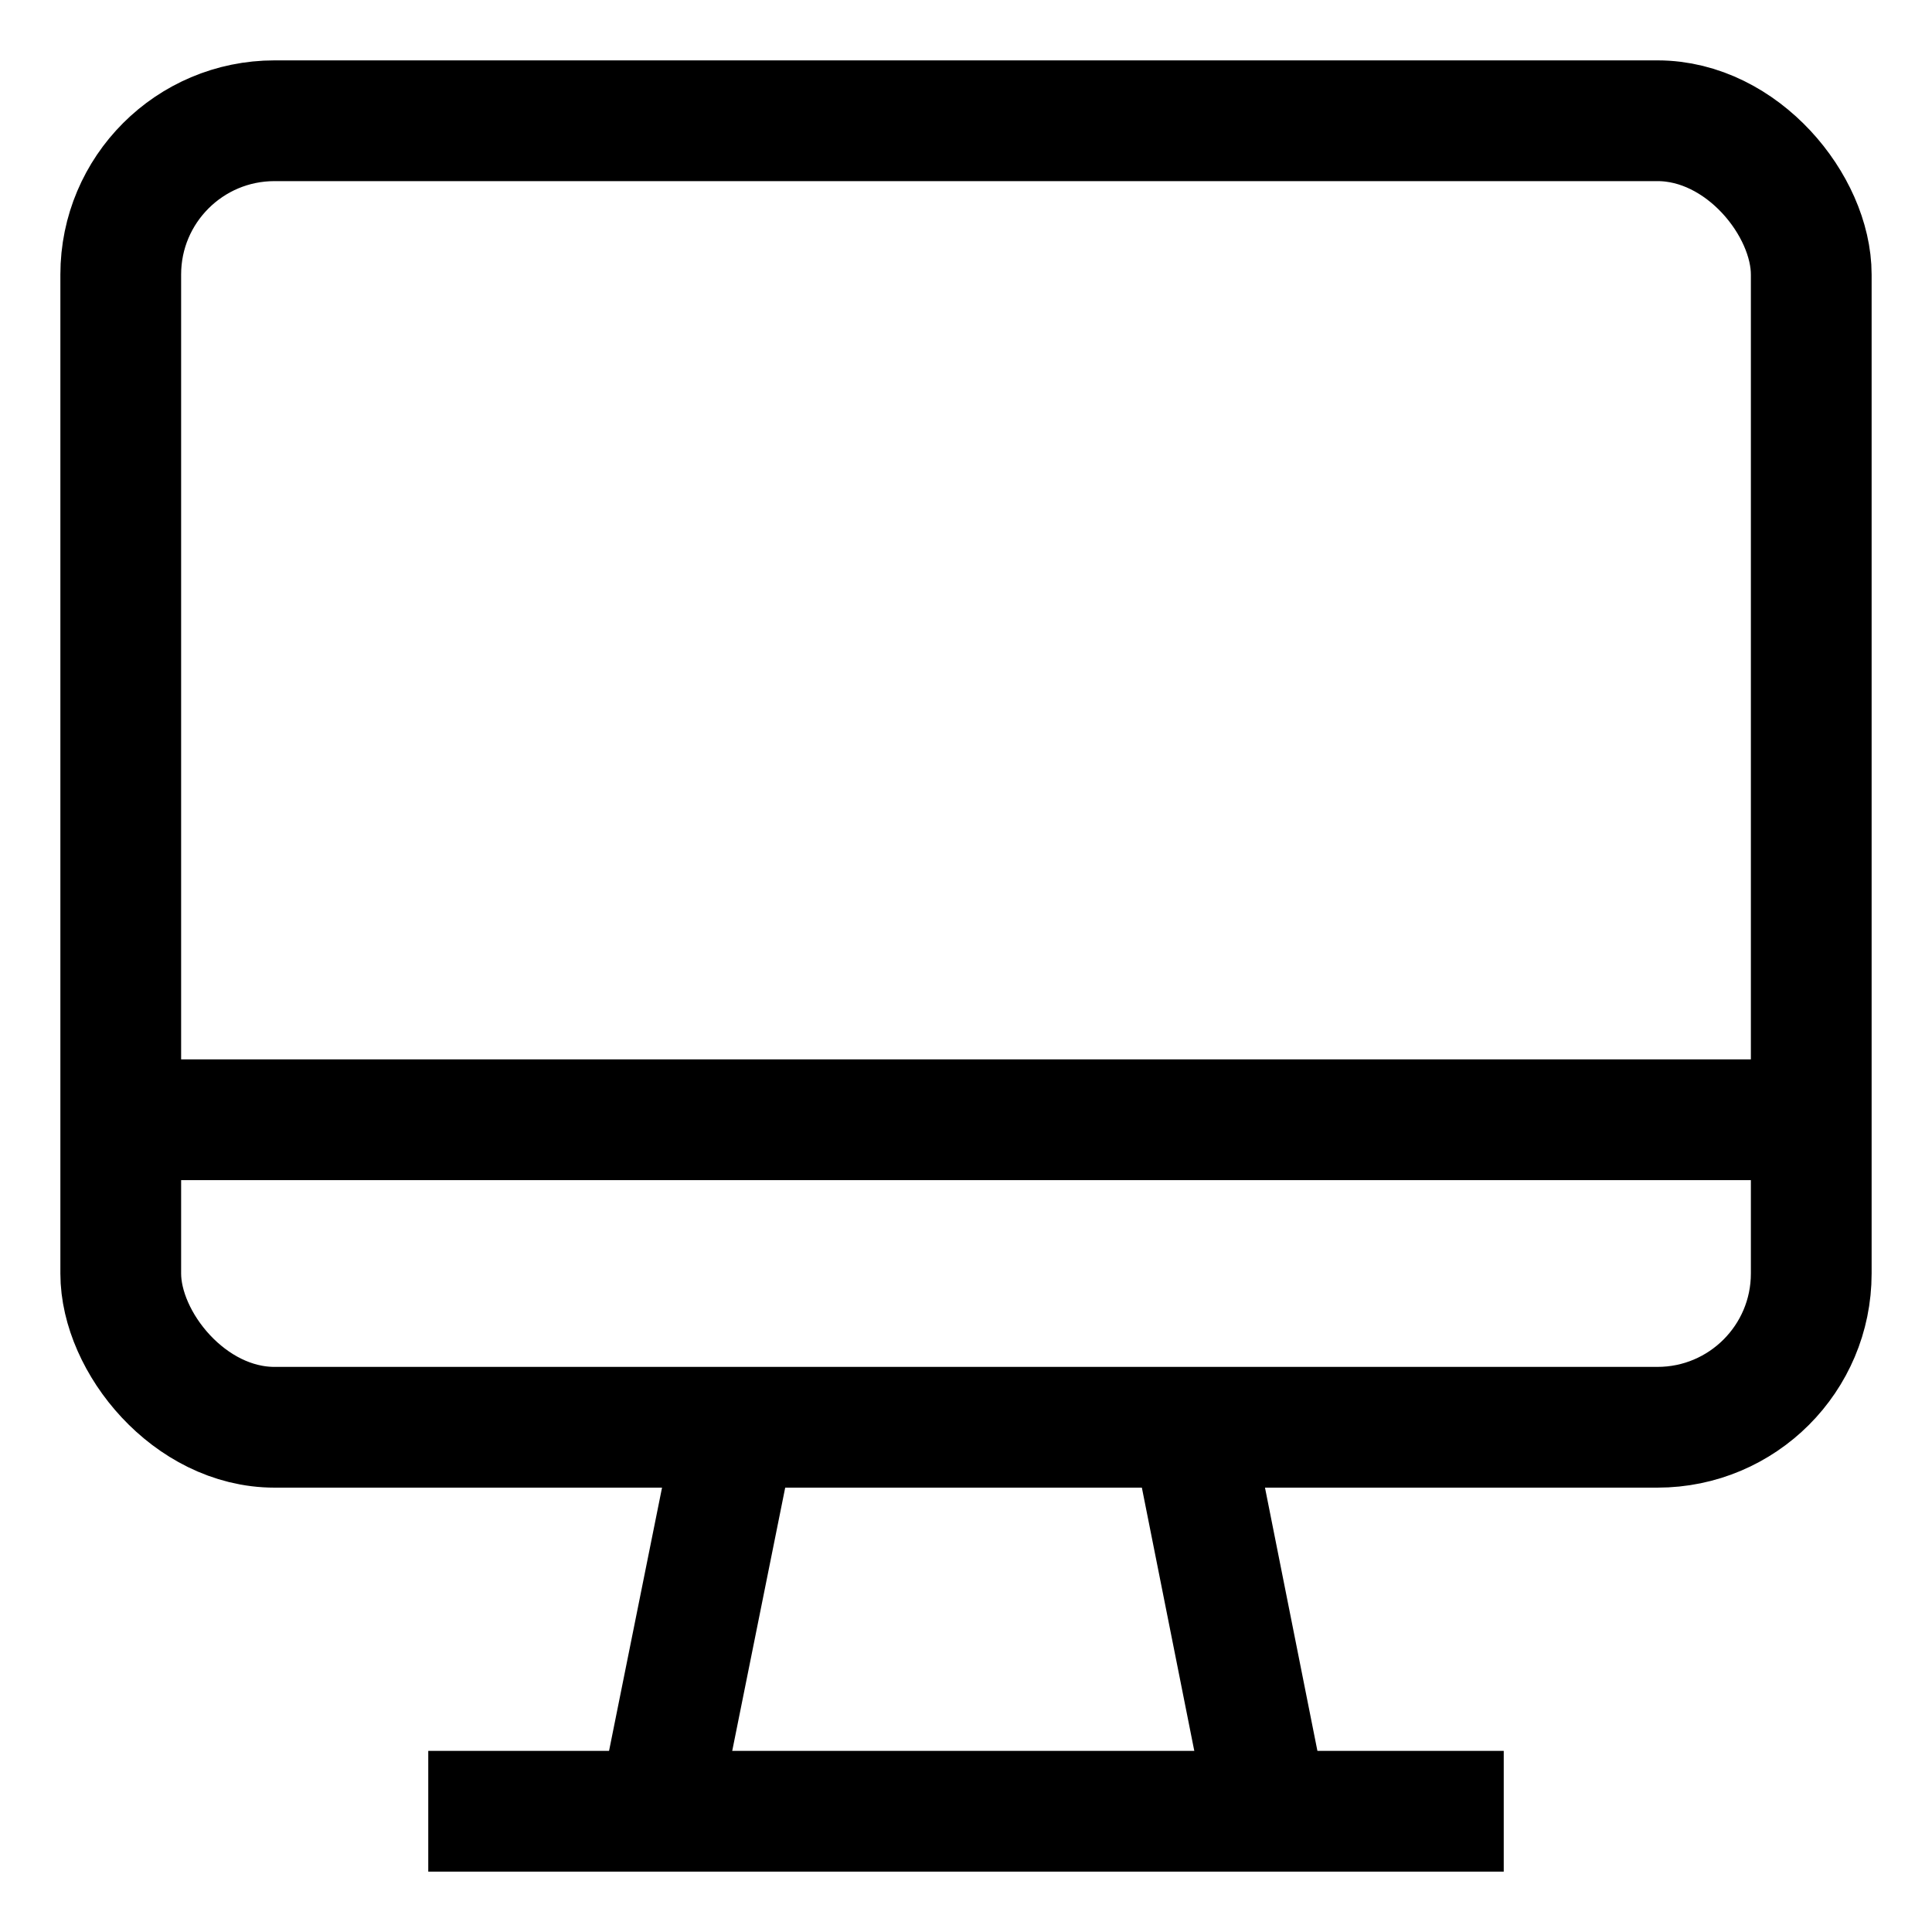
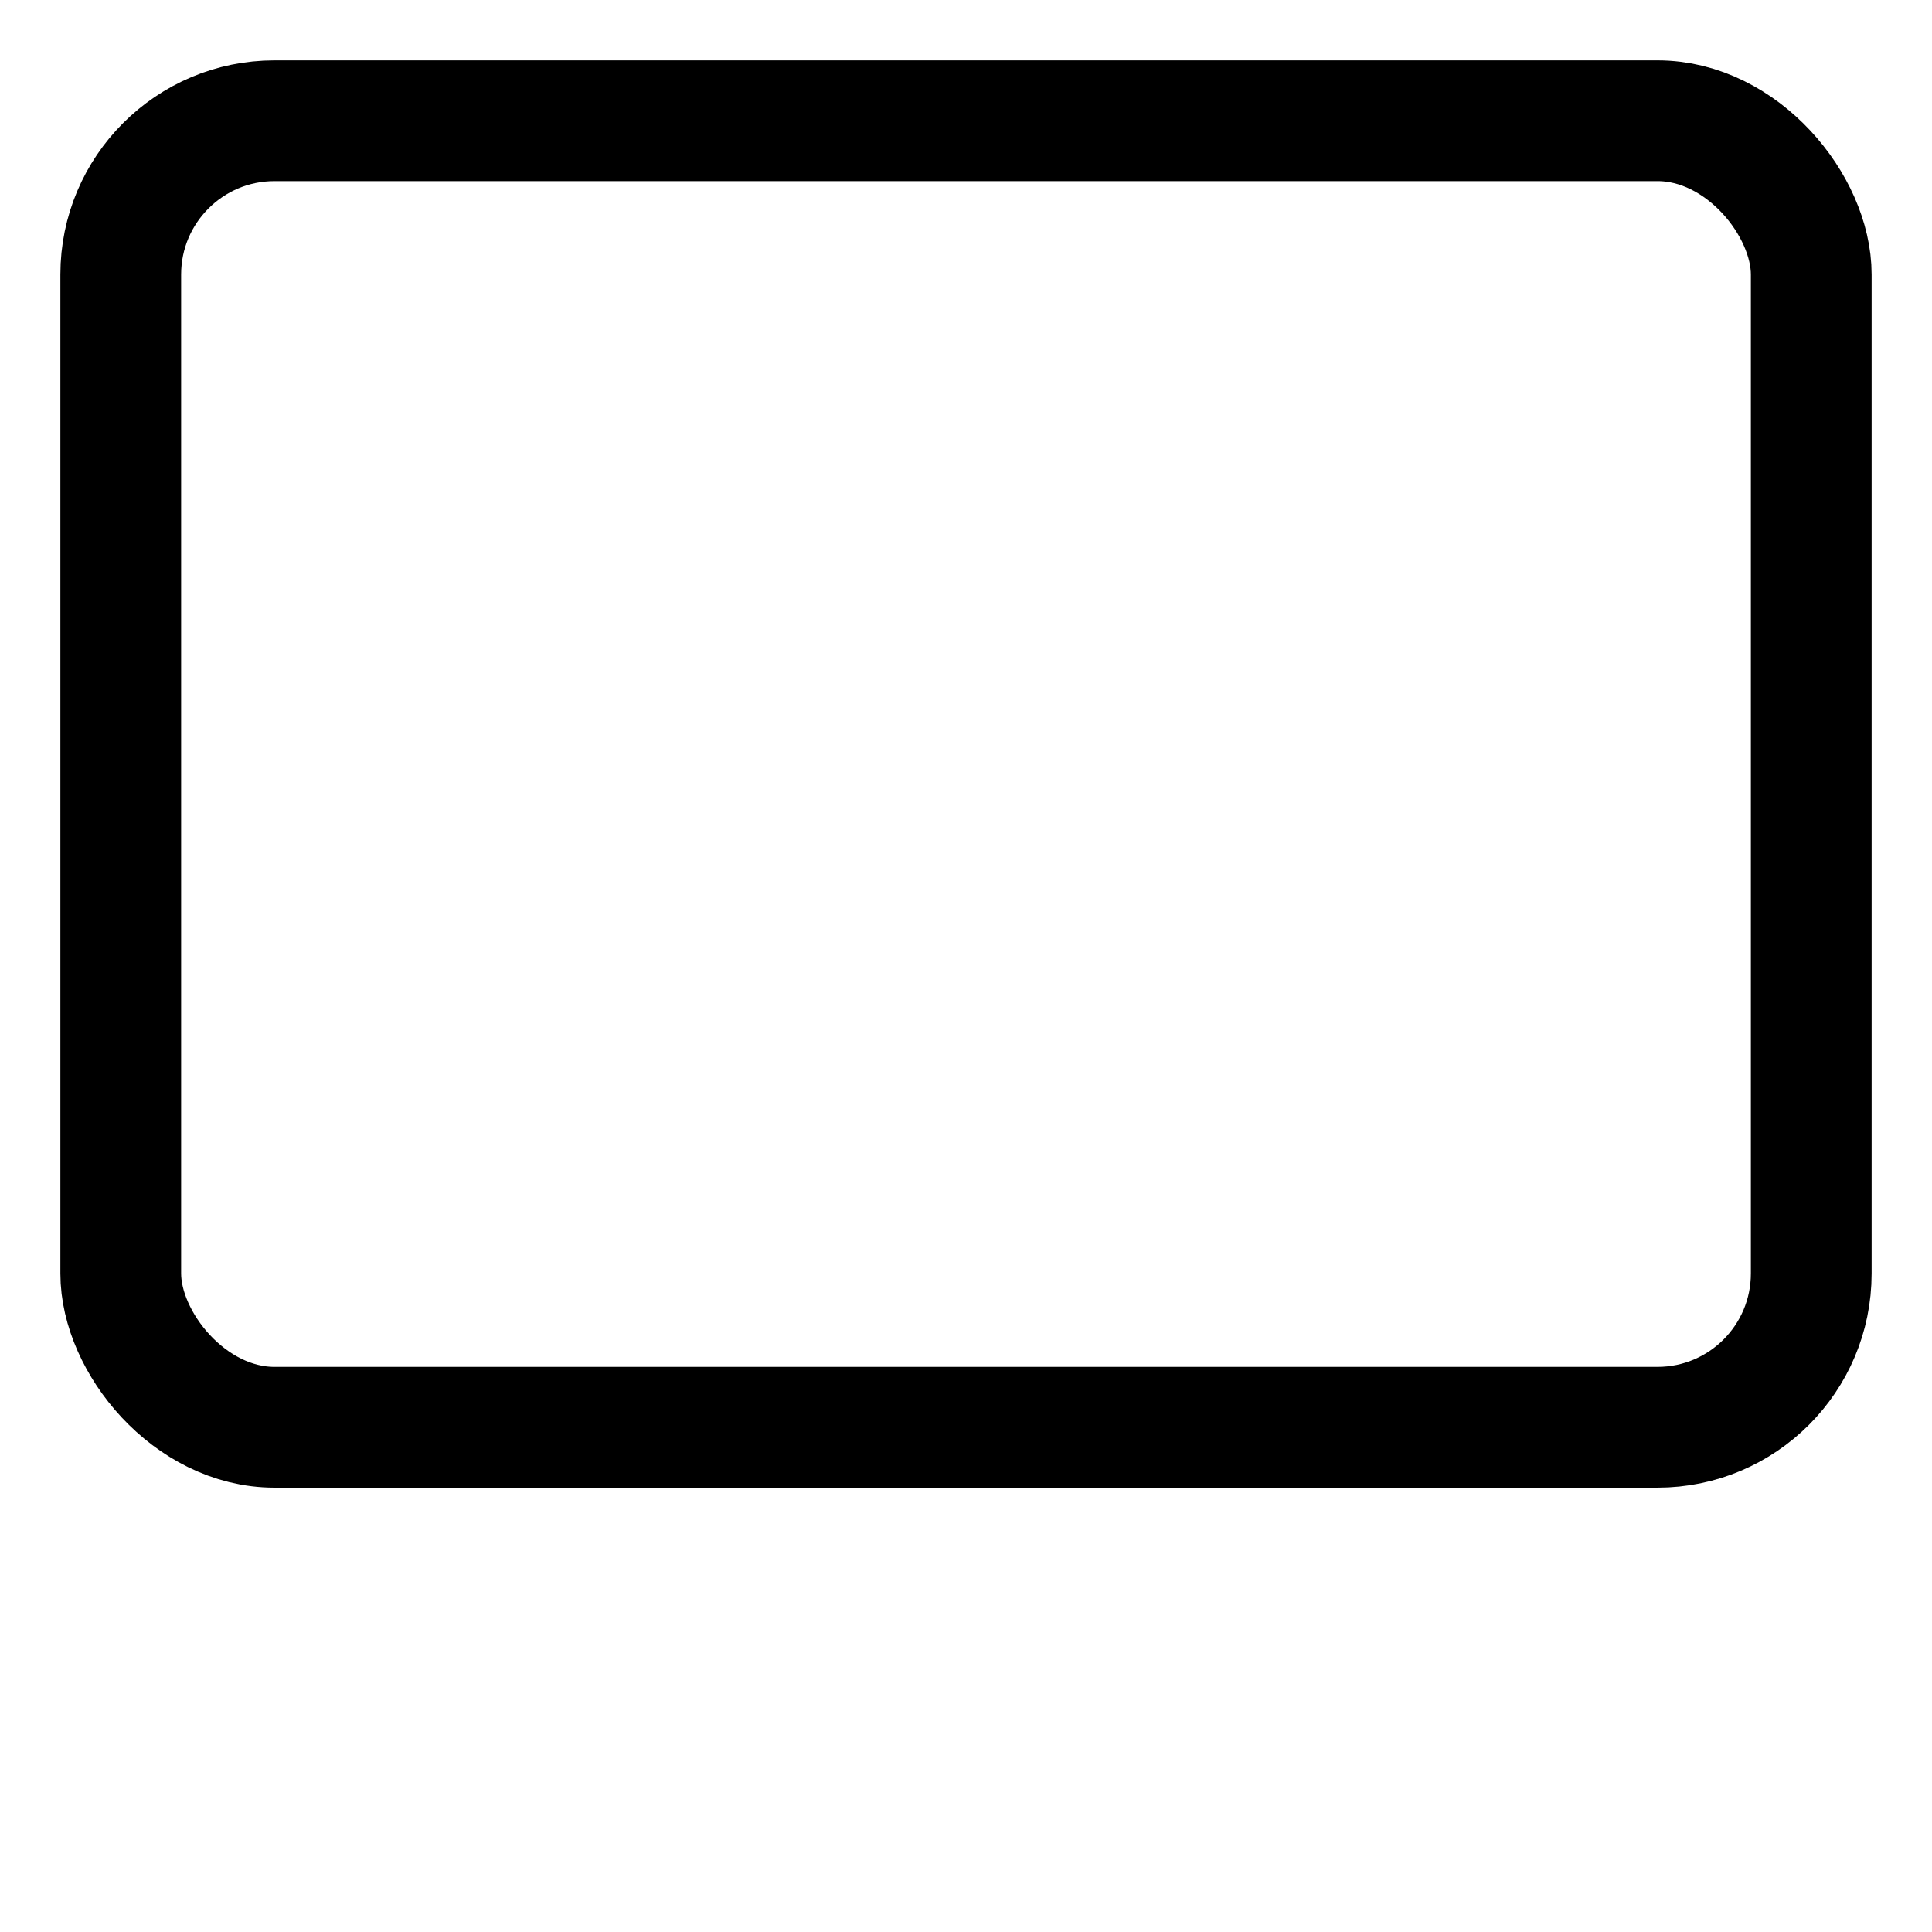
<svg xmlns="http://www.w3.org/2000/svg" id="Layer_1" data-name="Layer 1" viewBox="0 0 24 24">
  <defs>
    <style>.cls-1{fill:none;stroke:currentColor;stroke-miterlimit:10;stroke-width:1.5}</style>
  </defs>
-   <line class="cls-1" x1="8.18" y1="22.5" x2="9.14" y2="17.73" />
-   <line class="cls-1" x1="5.32" y1="22.5" x2="18.68" y2="22.5" />
  <rect class="cls-1" x="1.5" y="1.5" width="21" height="16.23" rx="1.91" />
-   <line class="cls-1" x1="15.75" y1="22.5" x2="14.8" y2="17.73" />
-   <line class="cls-1" x1="1.5" y1="13.91" x2="22.5" y2="13.91" />
</svg>